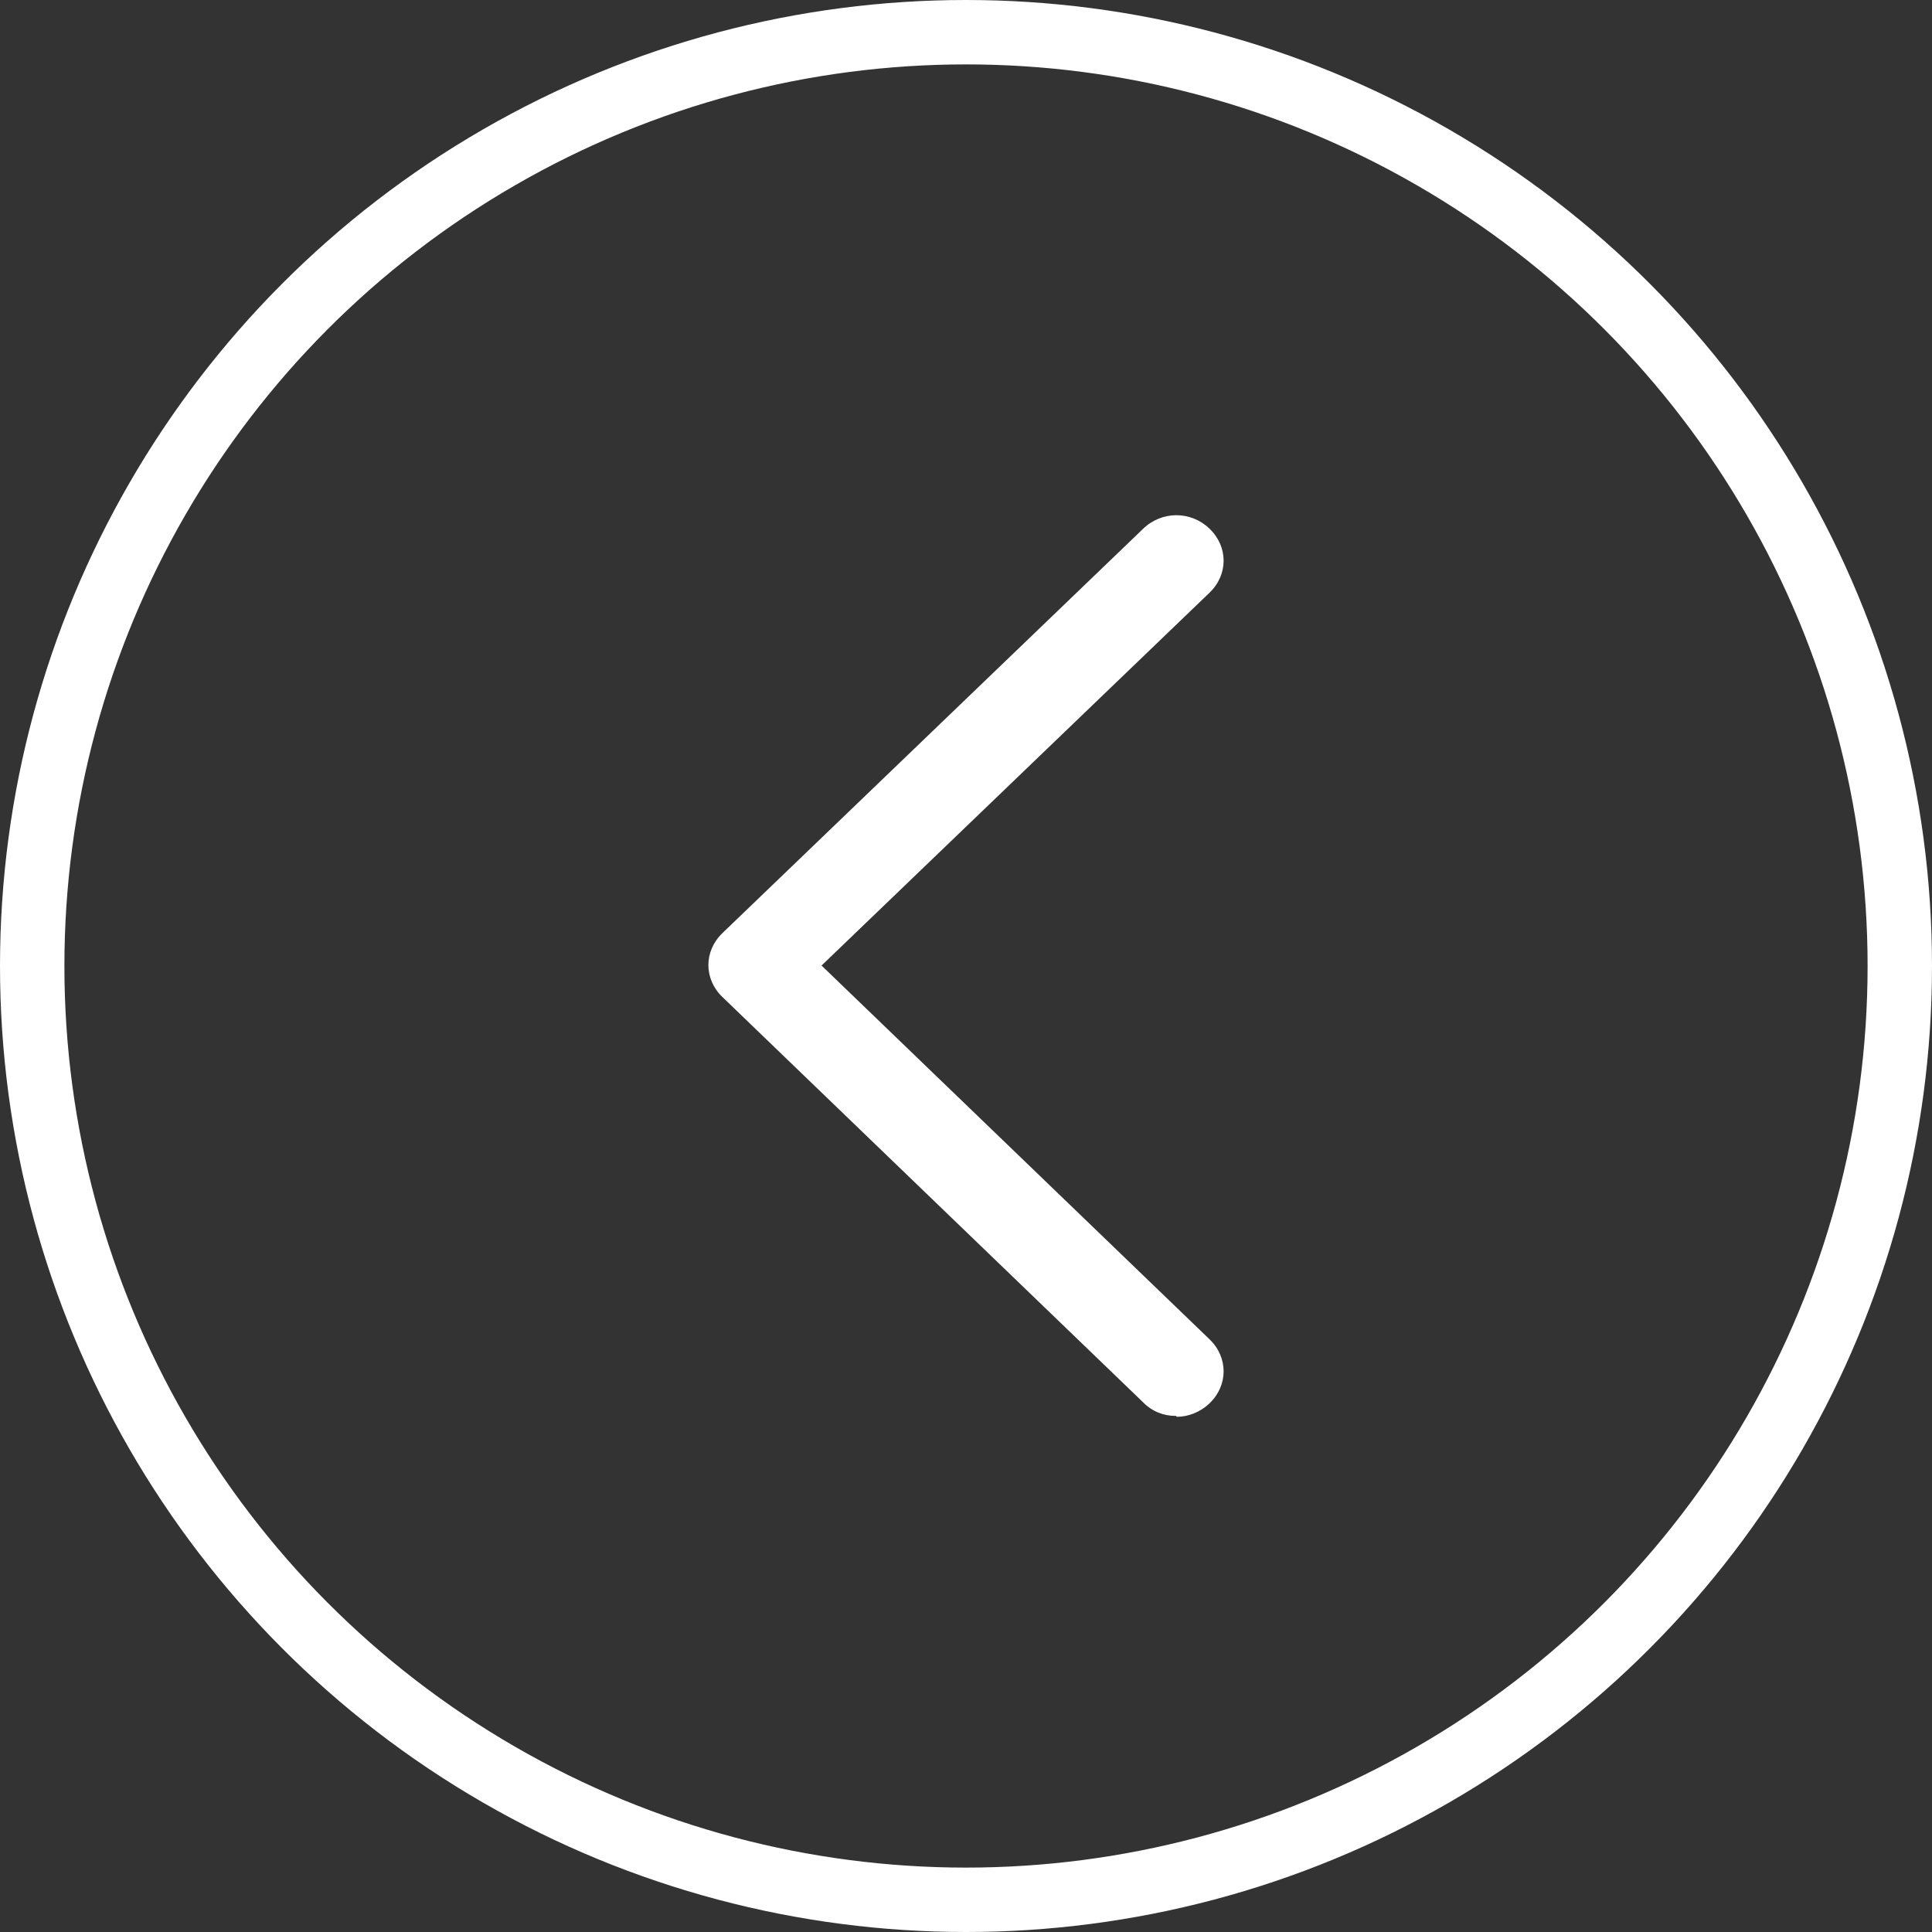
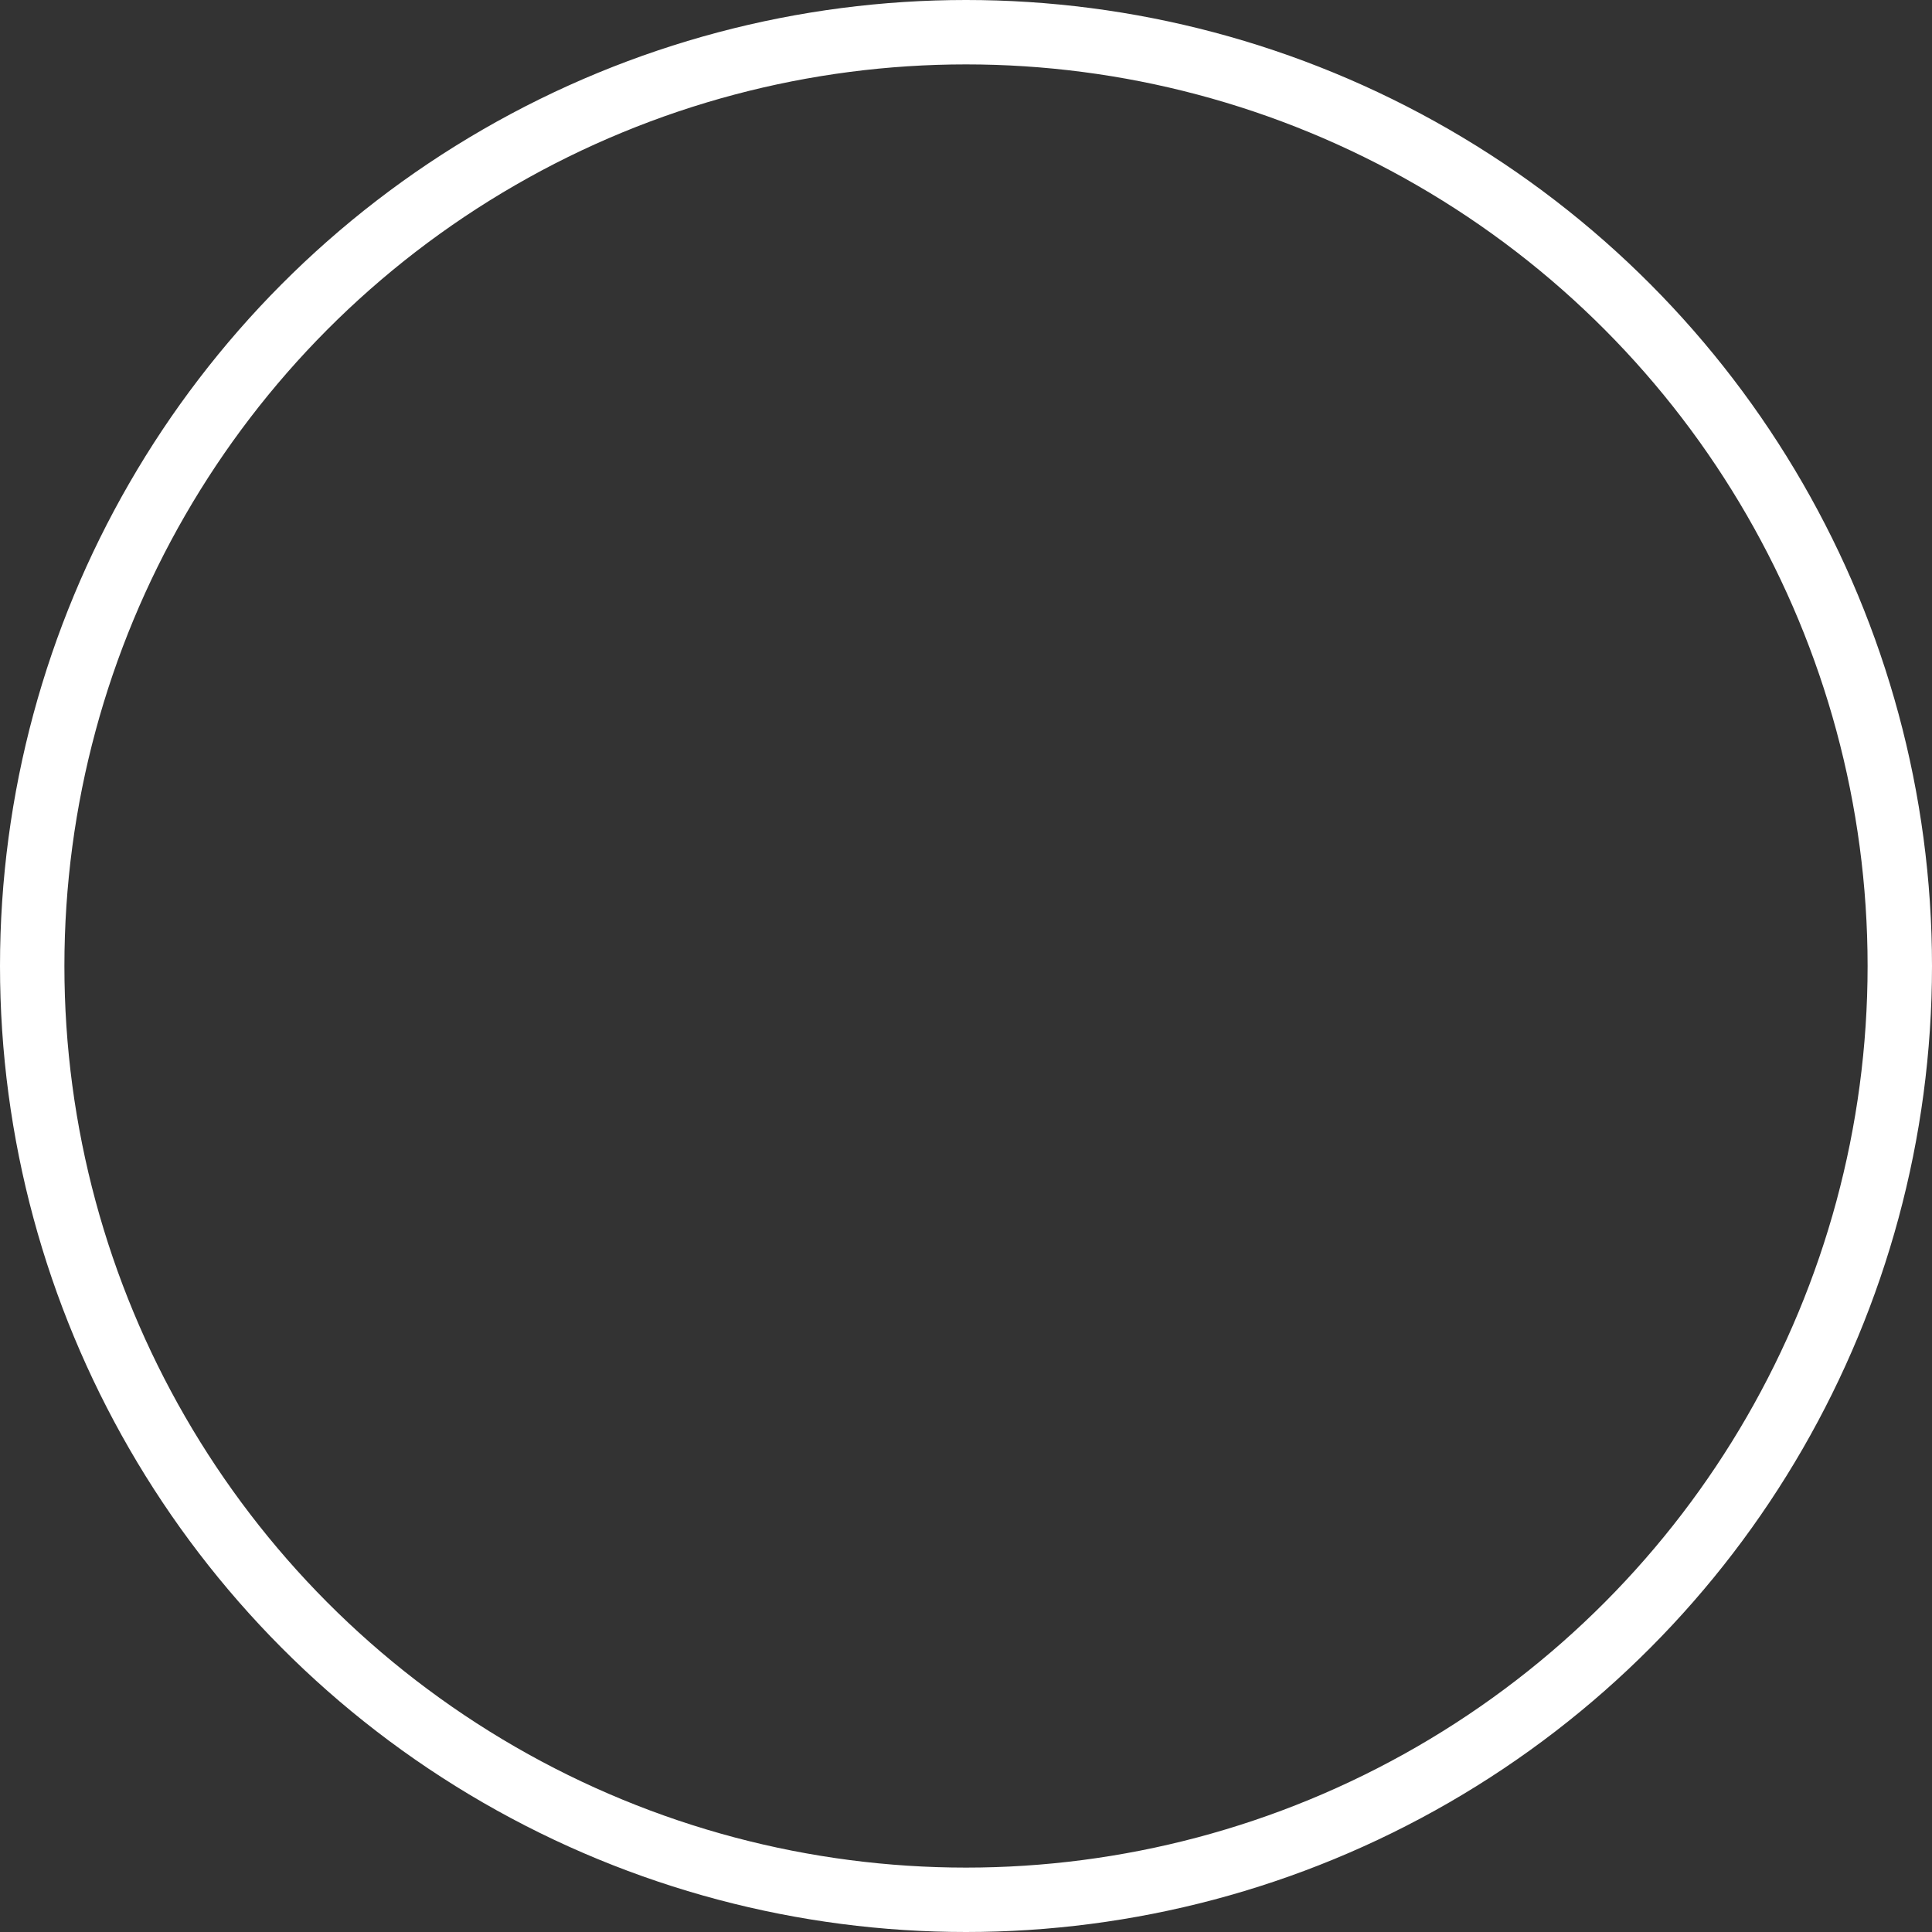
<svg xmlns="http://www.w3.org/2000/svg" width="30" height="30" viewBox="0 0 30 30" fill="none">
  <rect x="0" y="0" width="30" height="30" fill="#333333" stroke="none" />
  <circle cx="15" cy="15" r="14.5" stroke="white" />
-   <path d="M18.259 21.986C18.164 21.987 18.07 21.969 17.982 21.933C17.895 21.897 17.816 21.843 17.751 21.776L11.218 15.482C10.927 15.203 10.927 14.769 11.218 14.489L17.751 8.21C18.042 7.93 18.492 7.93 18.782 8.21C19.073 8.49 19.073 8.923 18.782 9.203L12.757 14.993L18.782 20.797C19.073 21.077 19.073 21.511 18.782 21.79C18.637 21.93 18.448 22 18.274 22L18.259 21.986Z" fill="white" />
</svg>